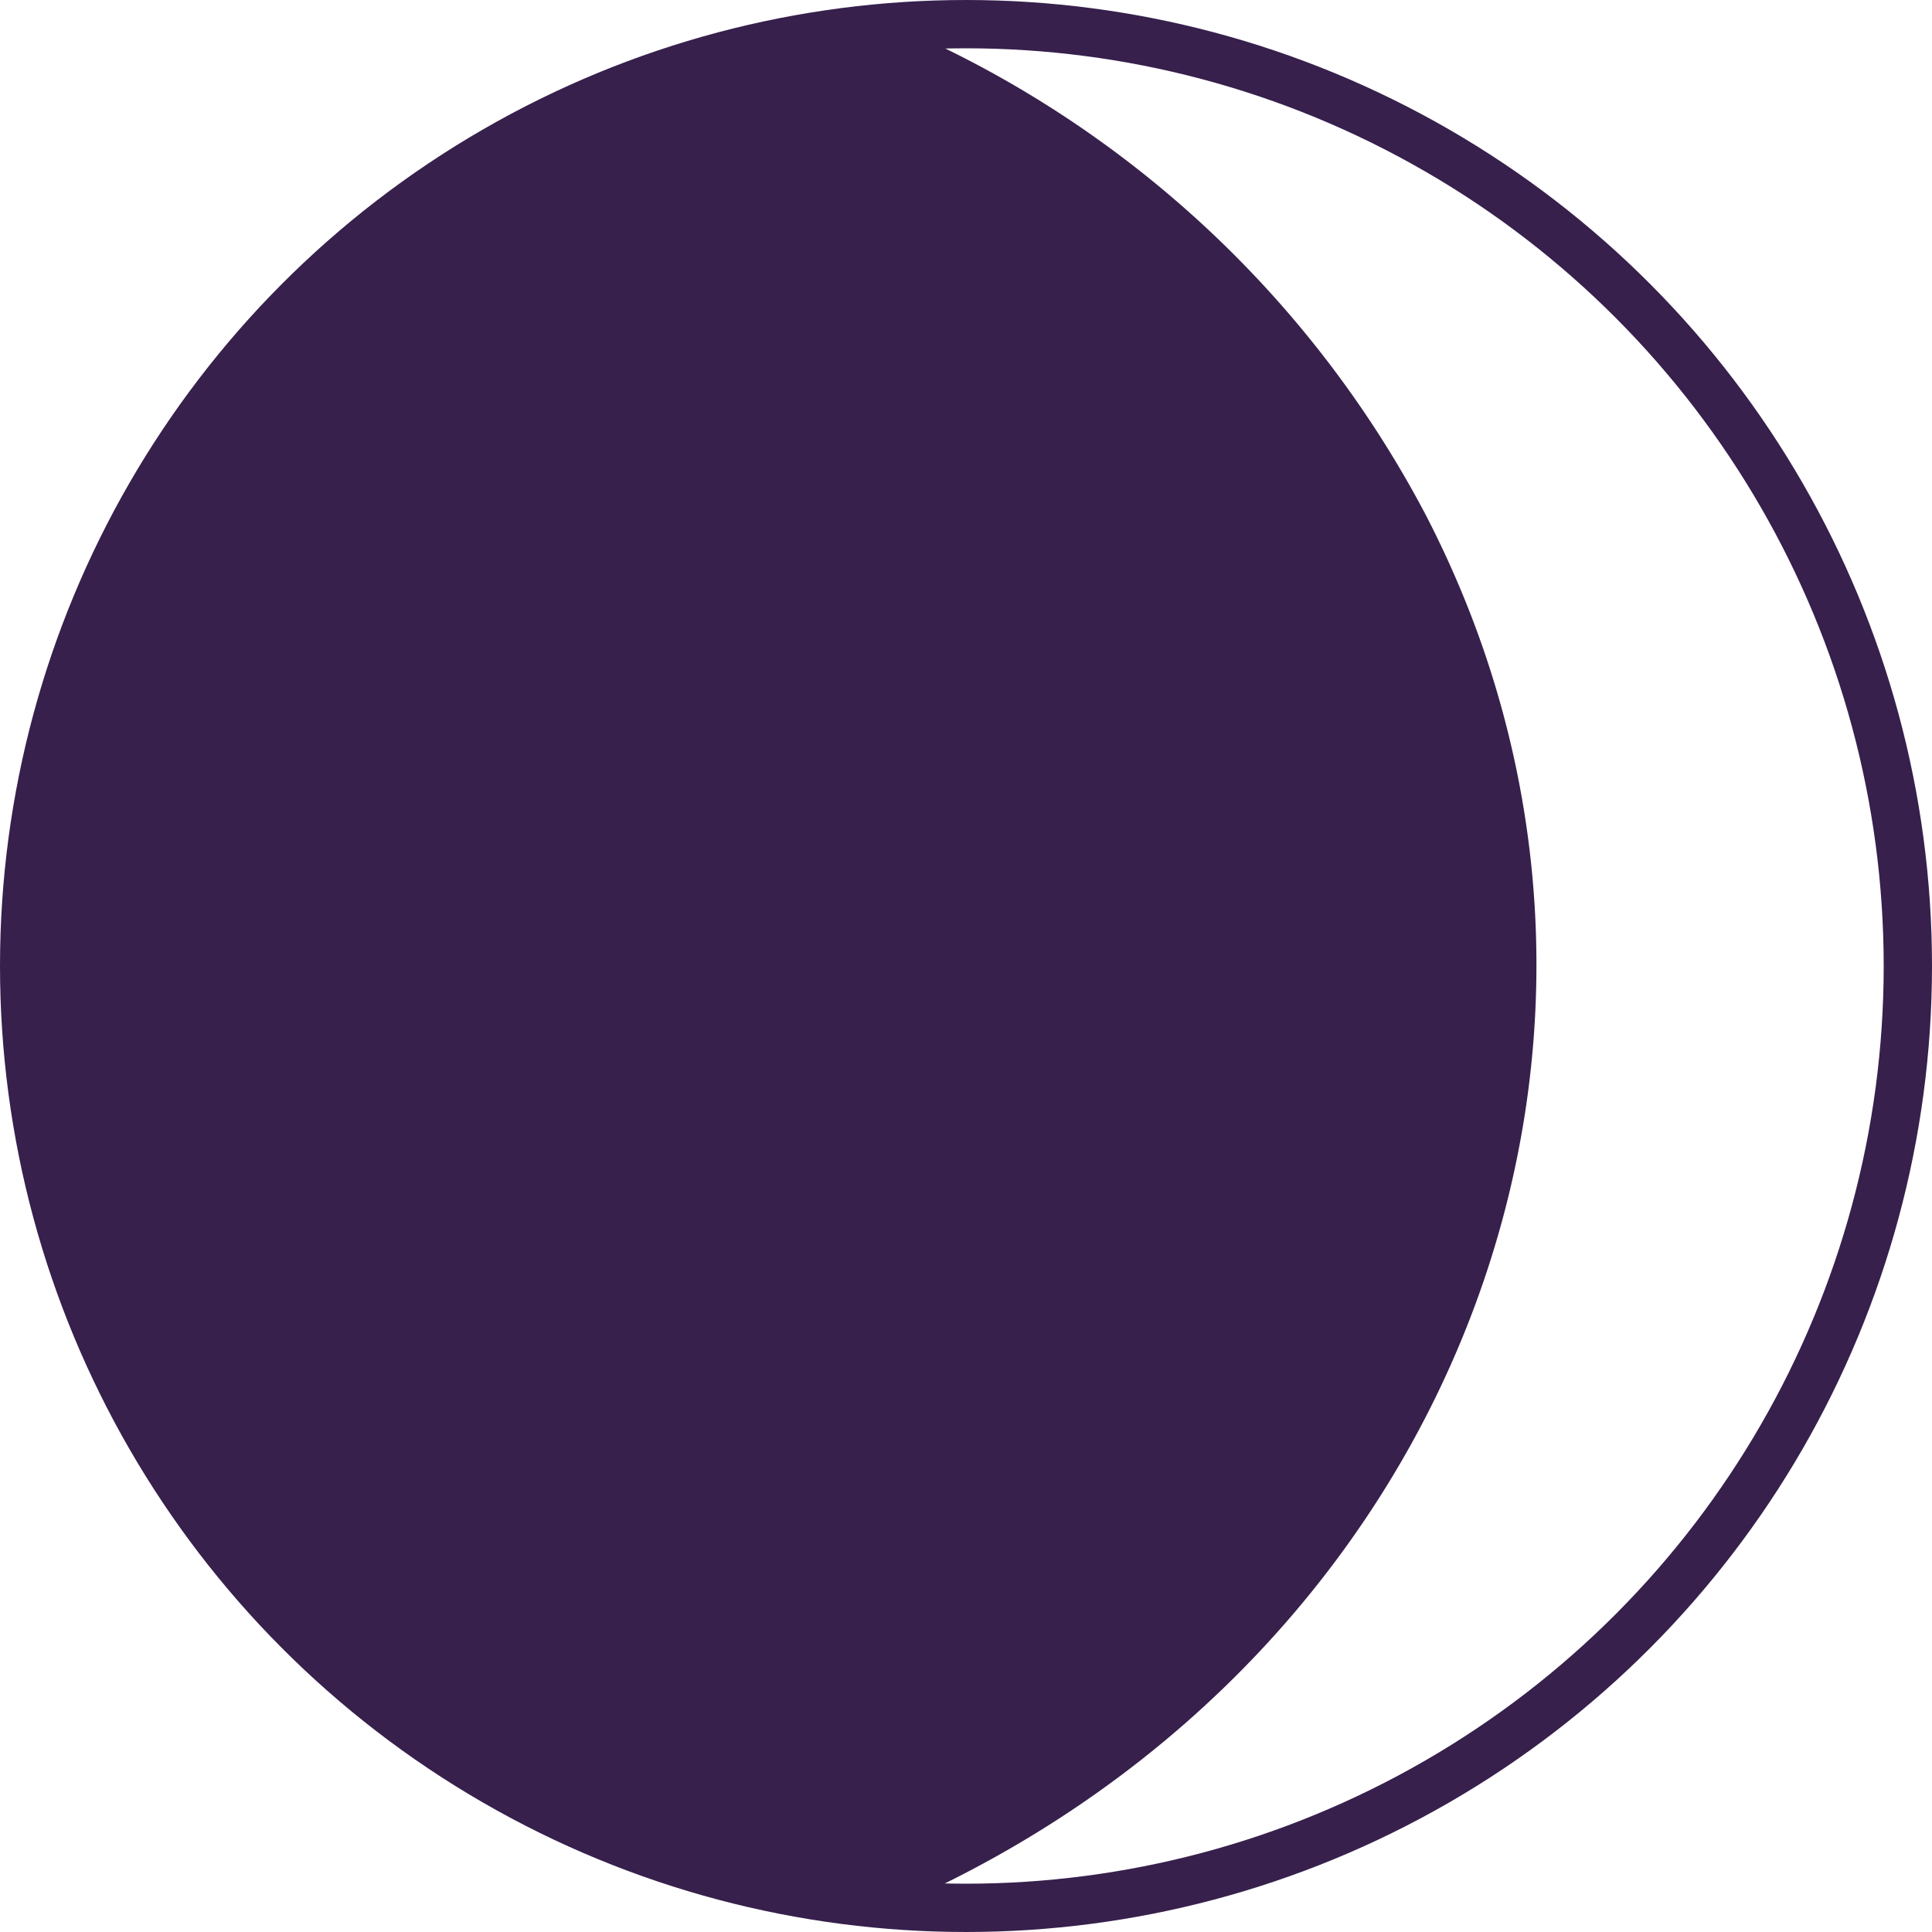
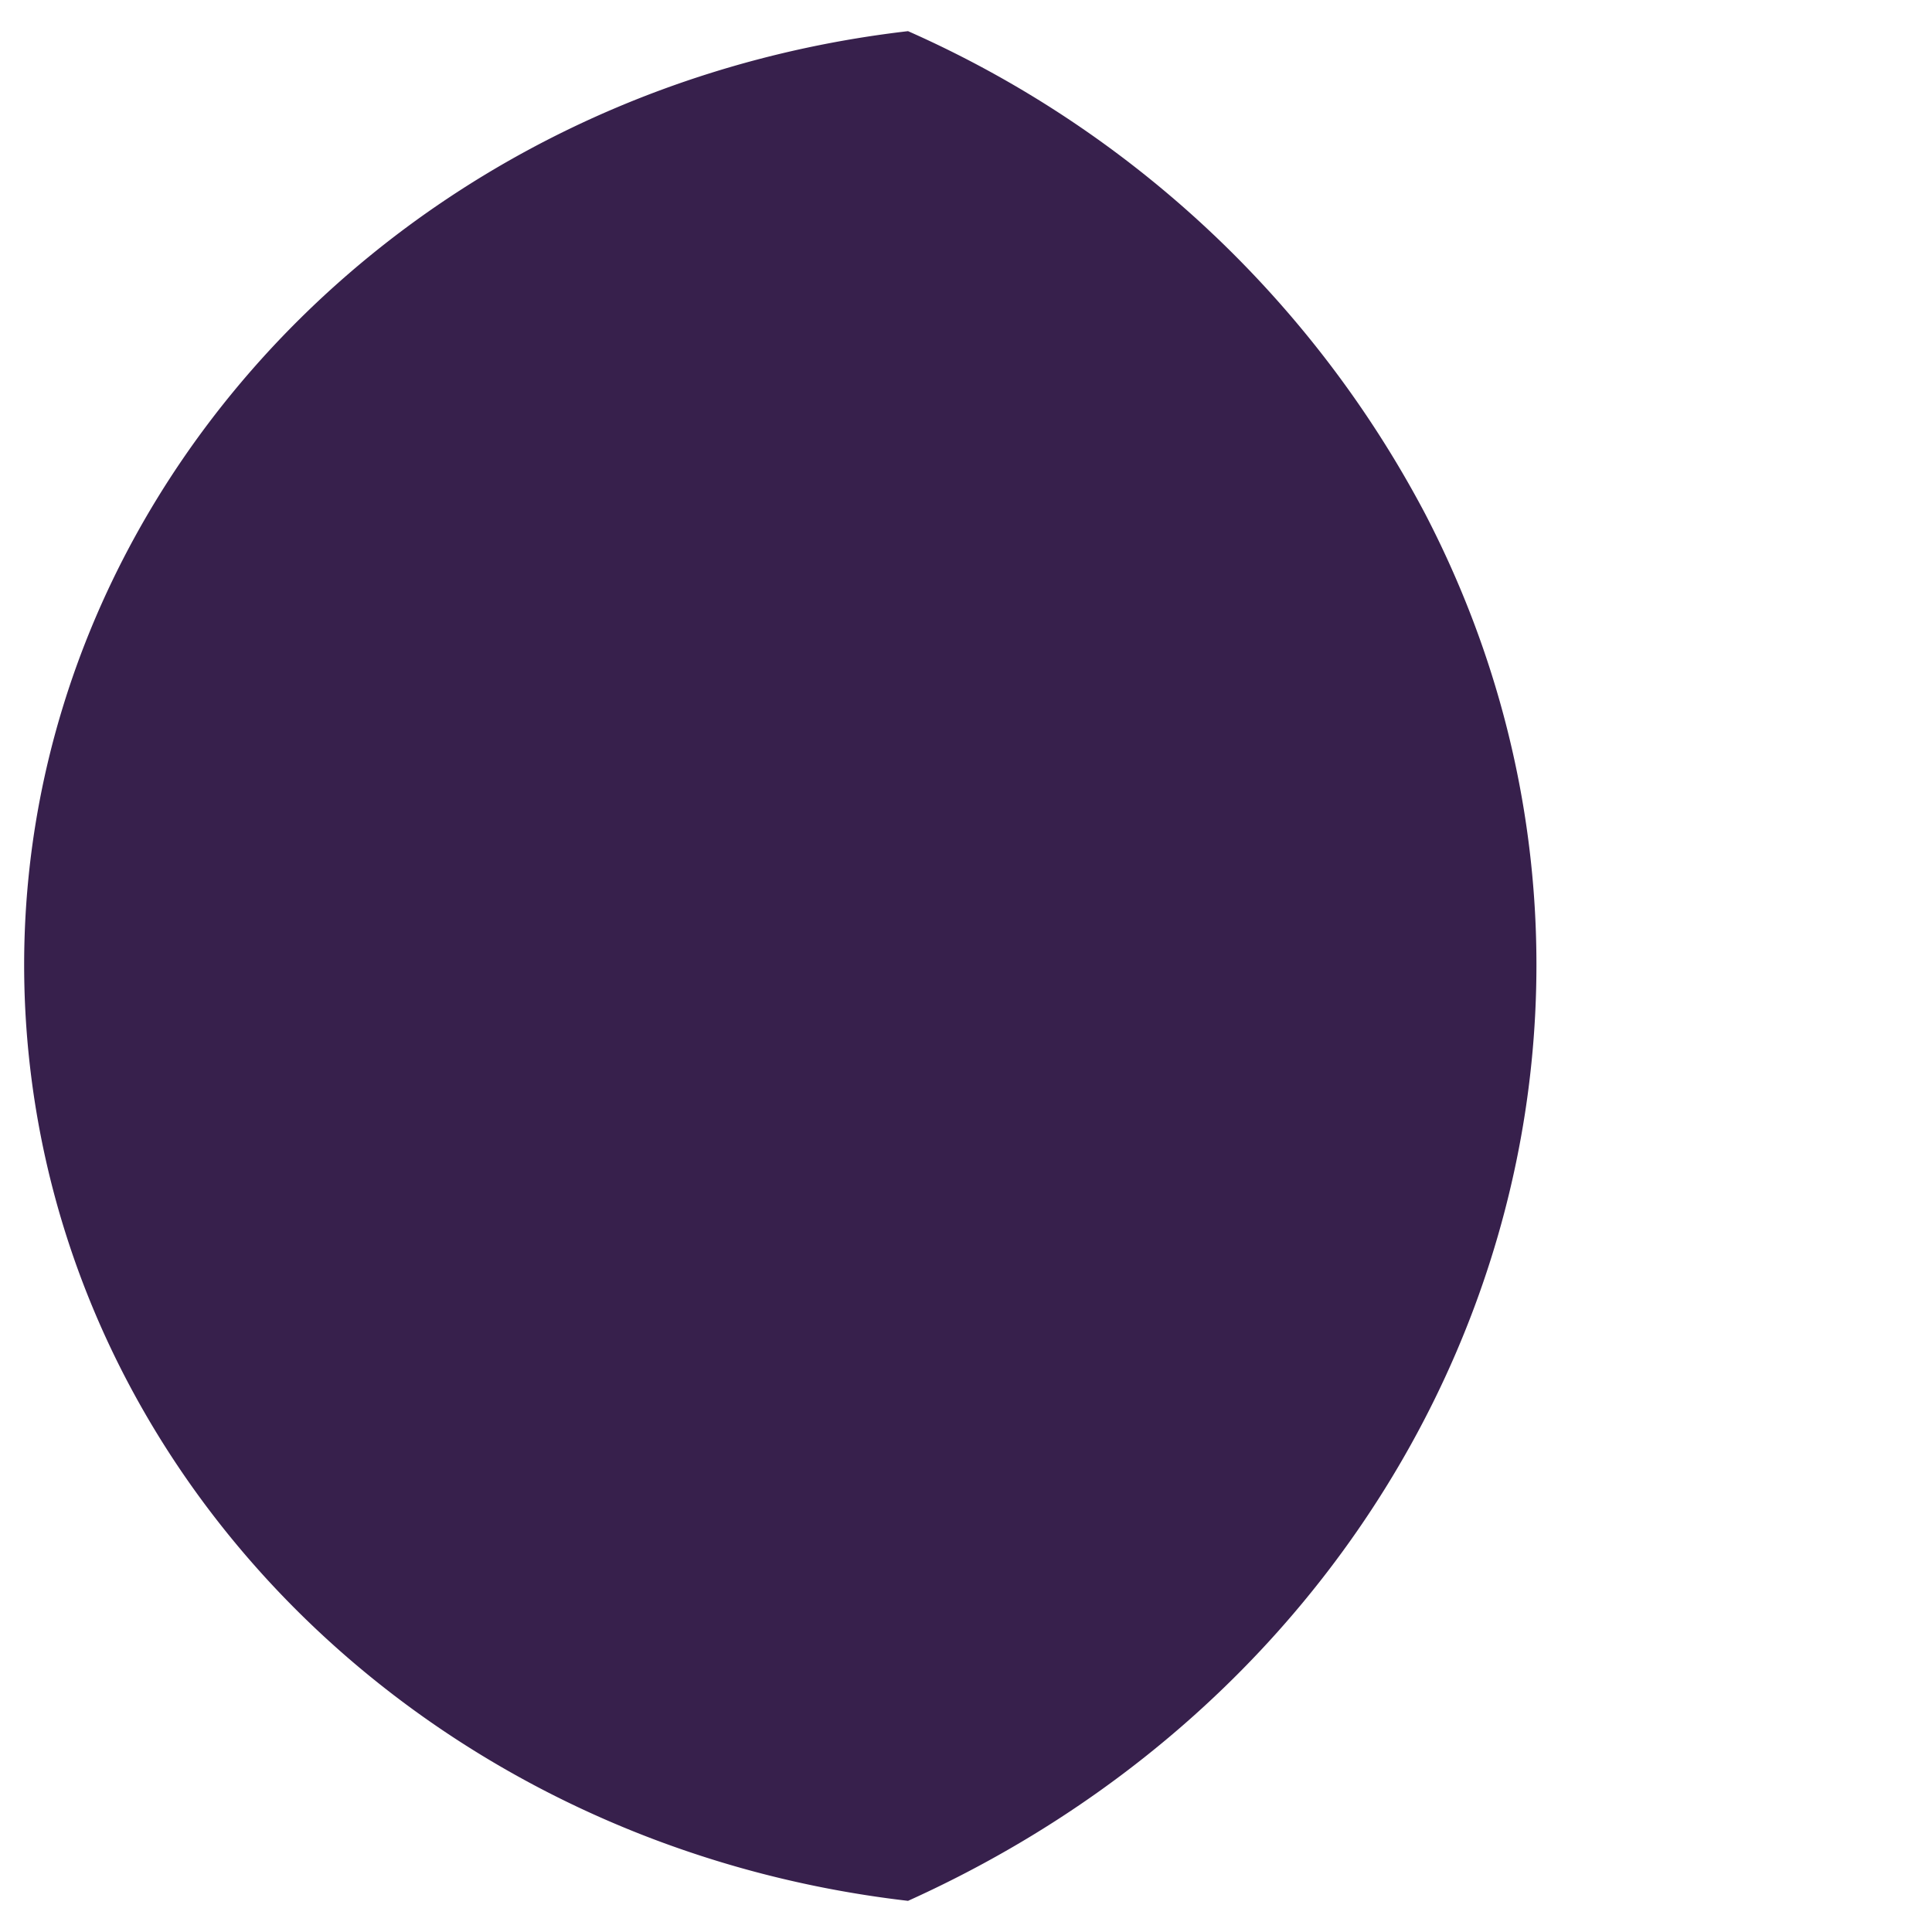
<svg xmlns="http://www.w3.org/2000/svg" id="katman_1" data-name="katman 1" viewBox="0 0 80 80">
  <defs>
    <style>.cls-1{fill:#37204c;isolation:isolate;}.cls-2{fill:none;stroke:#37204c;stroke-miterlimit:10;stroke-width:2px;}</style>
  </defs>
-   <path class="cls-1" d="M38,1.69C15.15,4.34-1.11,23.81,1.72,45.19,4.07,62.93,19,76.91,38,79.11,60.92,68.76,70.49,43,59.41,21.67A44.62,44.62,0,0,0,38,1.69Z" transform="translate(-0.4 -0.4)" />
-   <circle class="cls-2" cx="40" cy="40" r="39" />
+   <path class="cls-1" d="M38,1.69C15.15,4.34-1.11,23.81,1.72,45.19,4.07,62.93,19,76.91,38,79.11,60.92,68.76,70.49,43,59.41,21.67A44.62,44.62,0,0,0,38,1.69" transform="translate(-0.4 -0.4)" />
</svg>